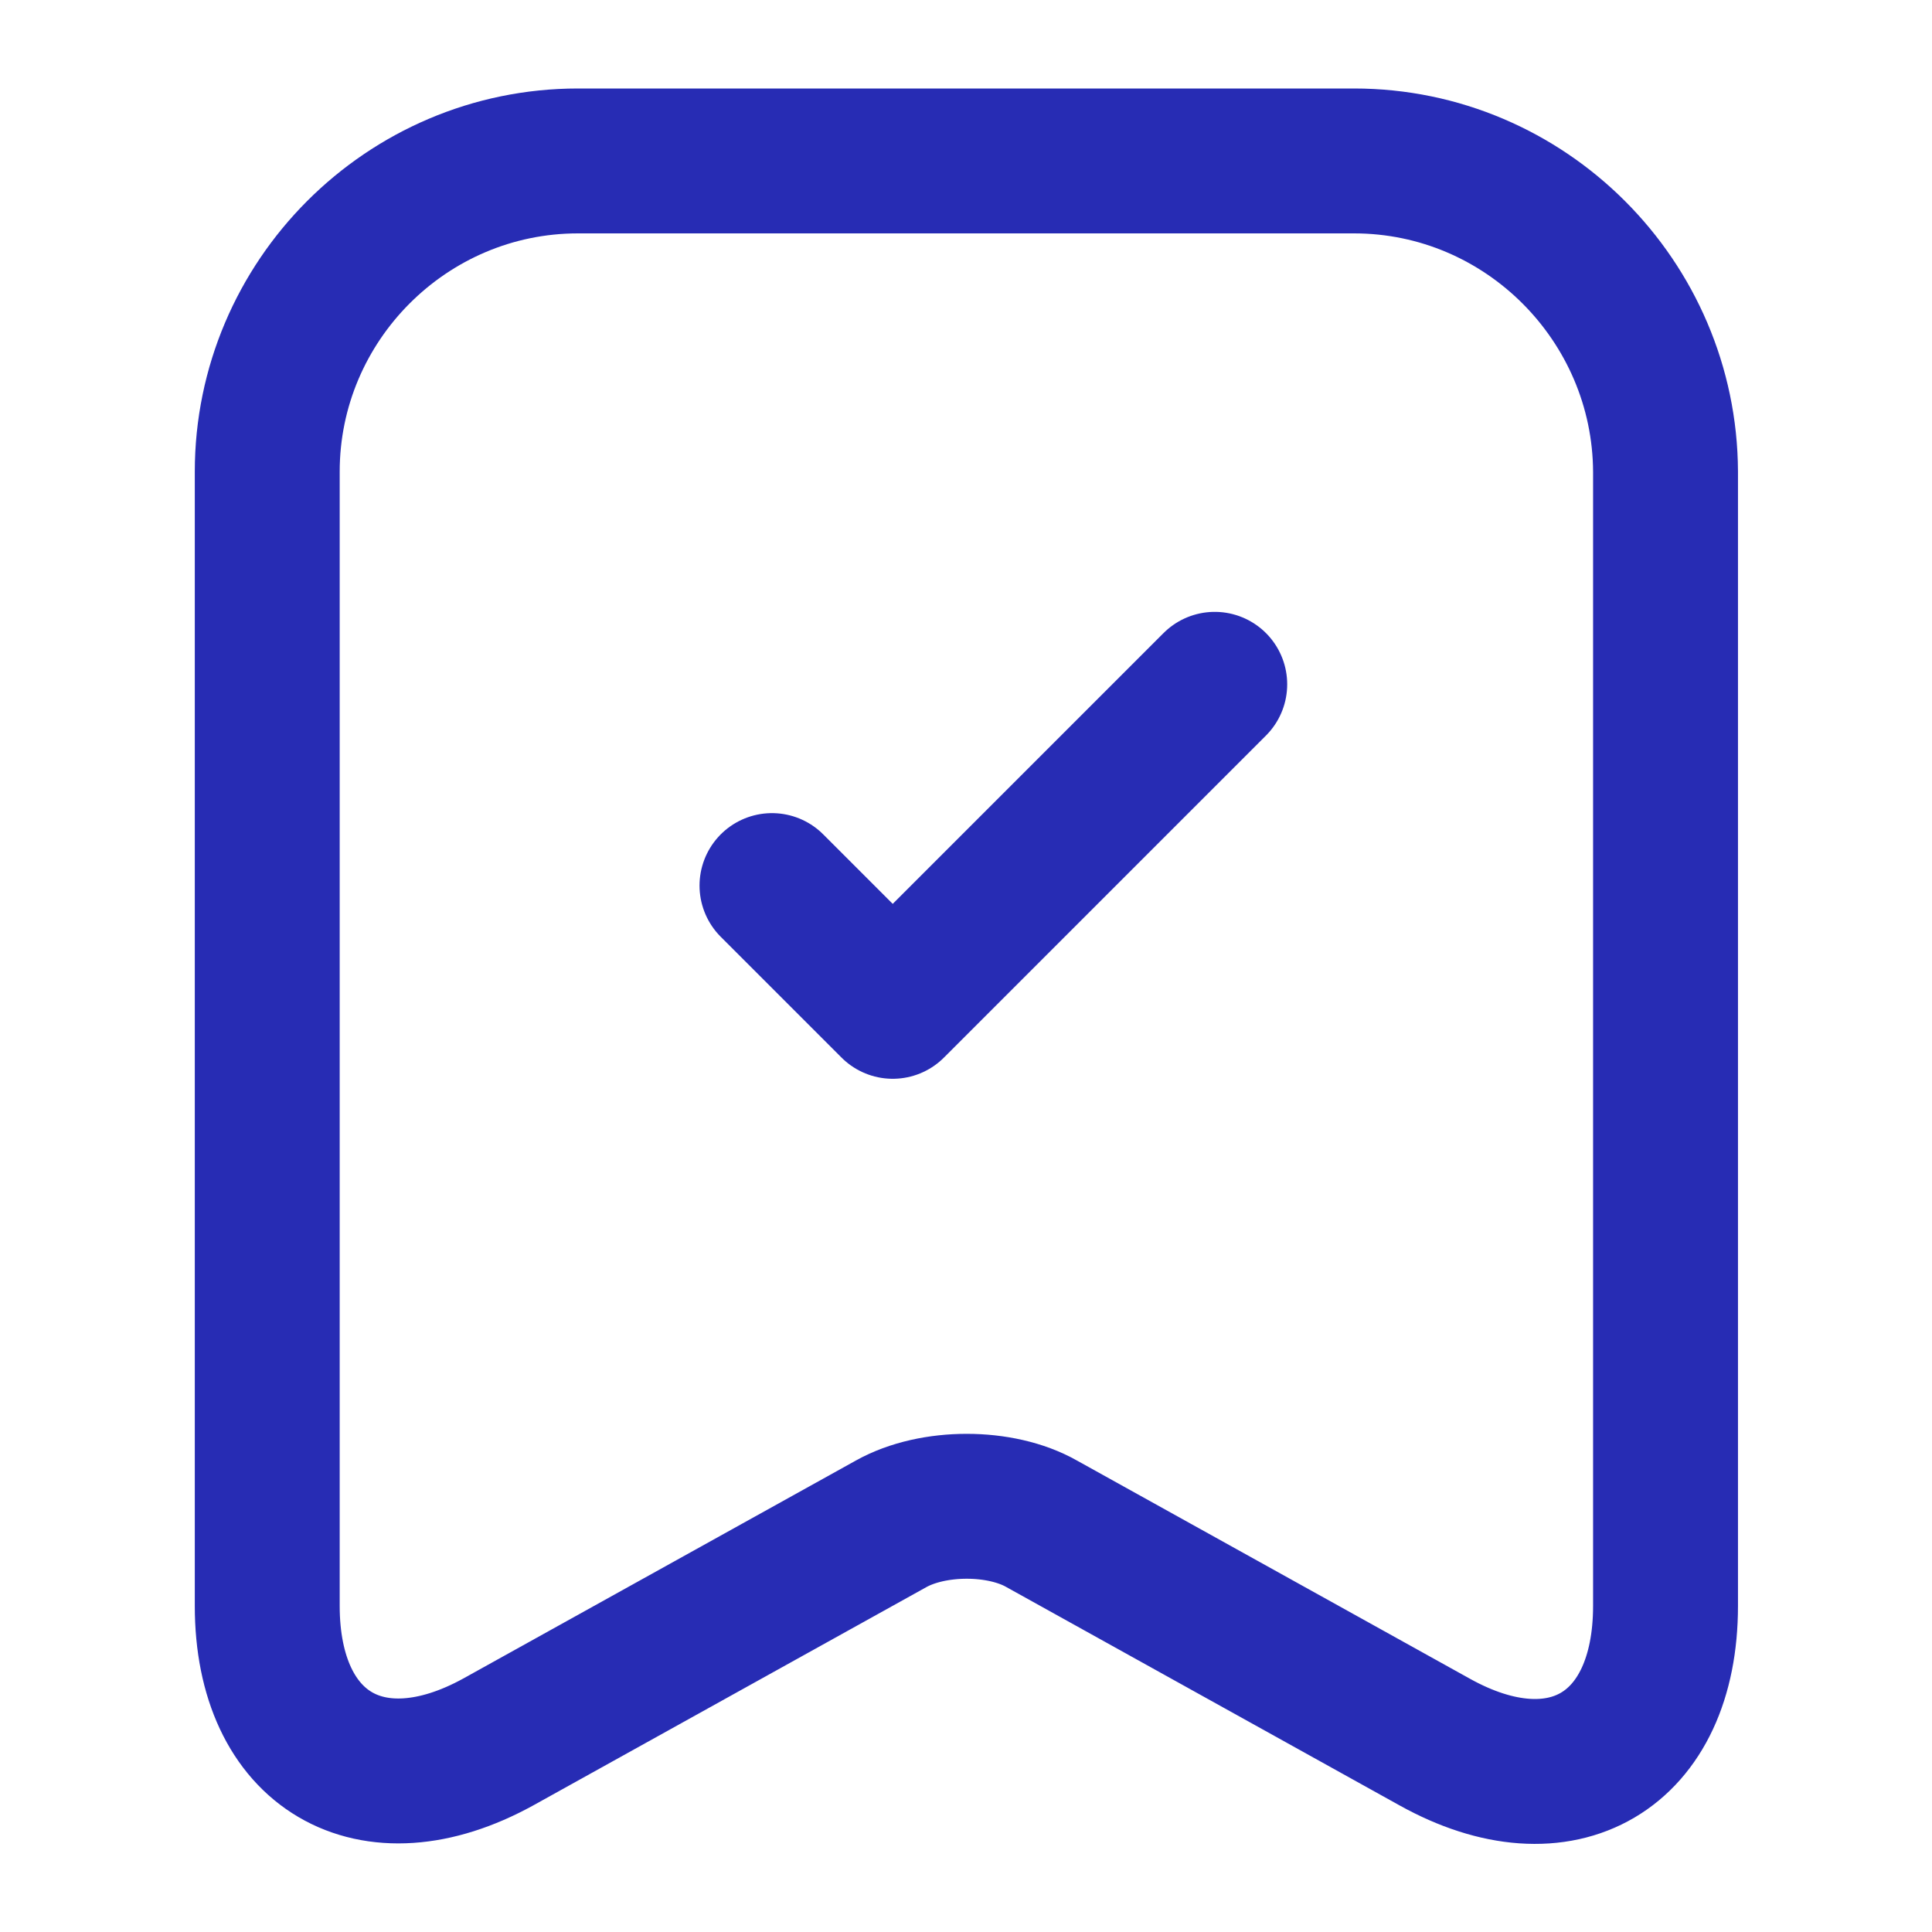
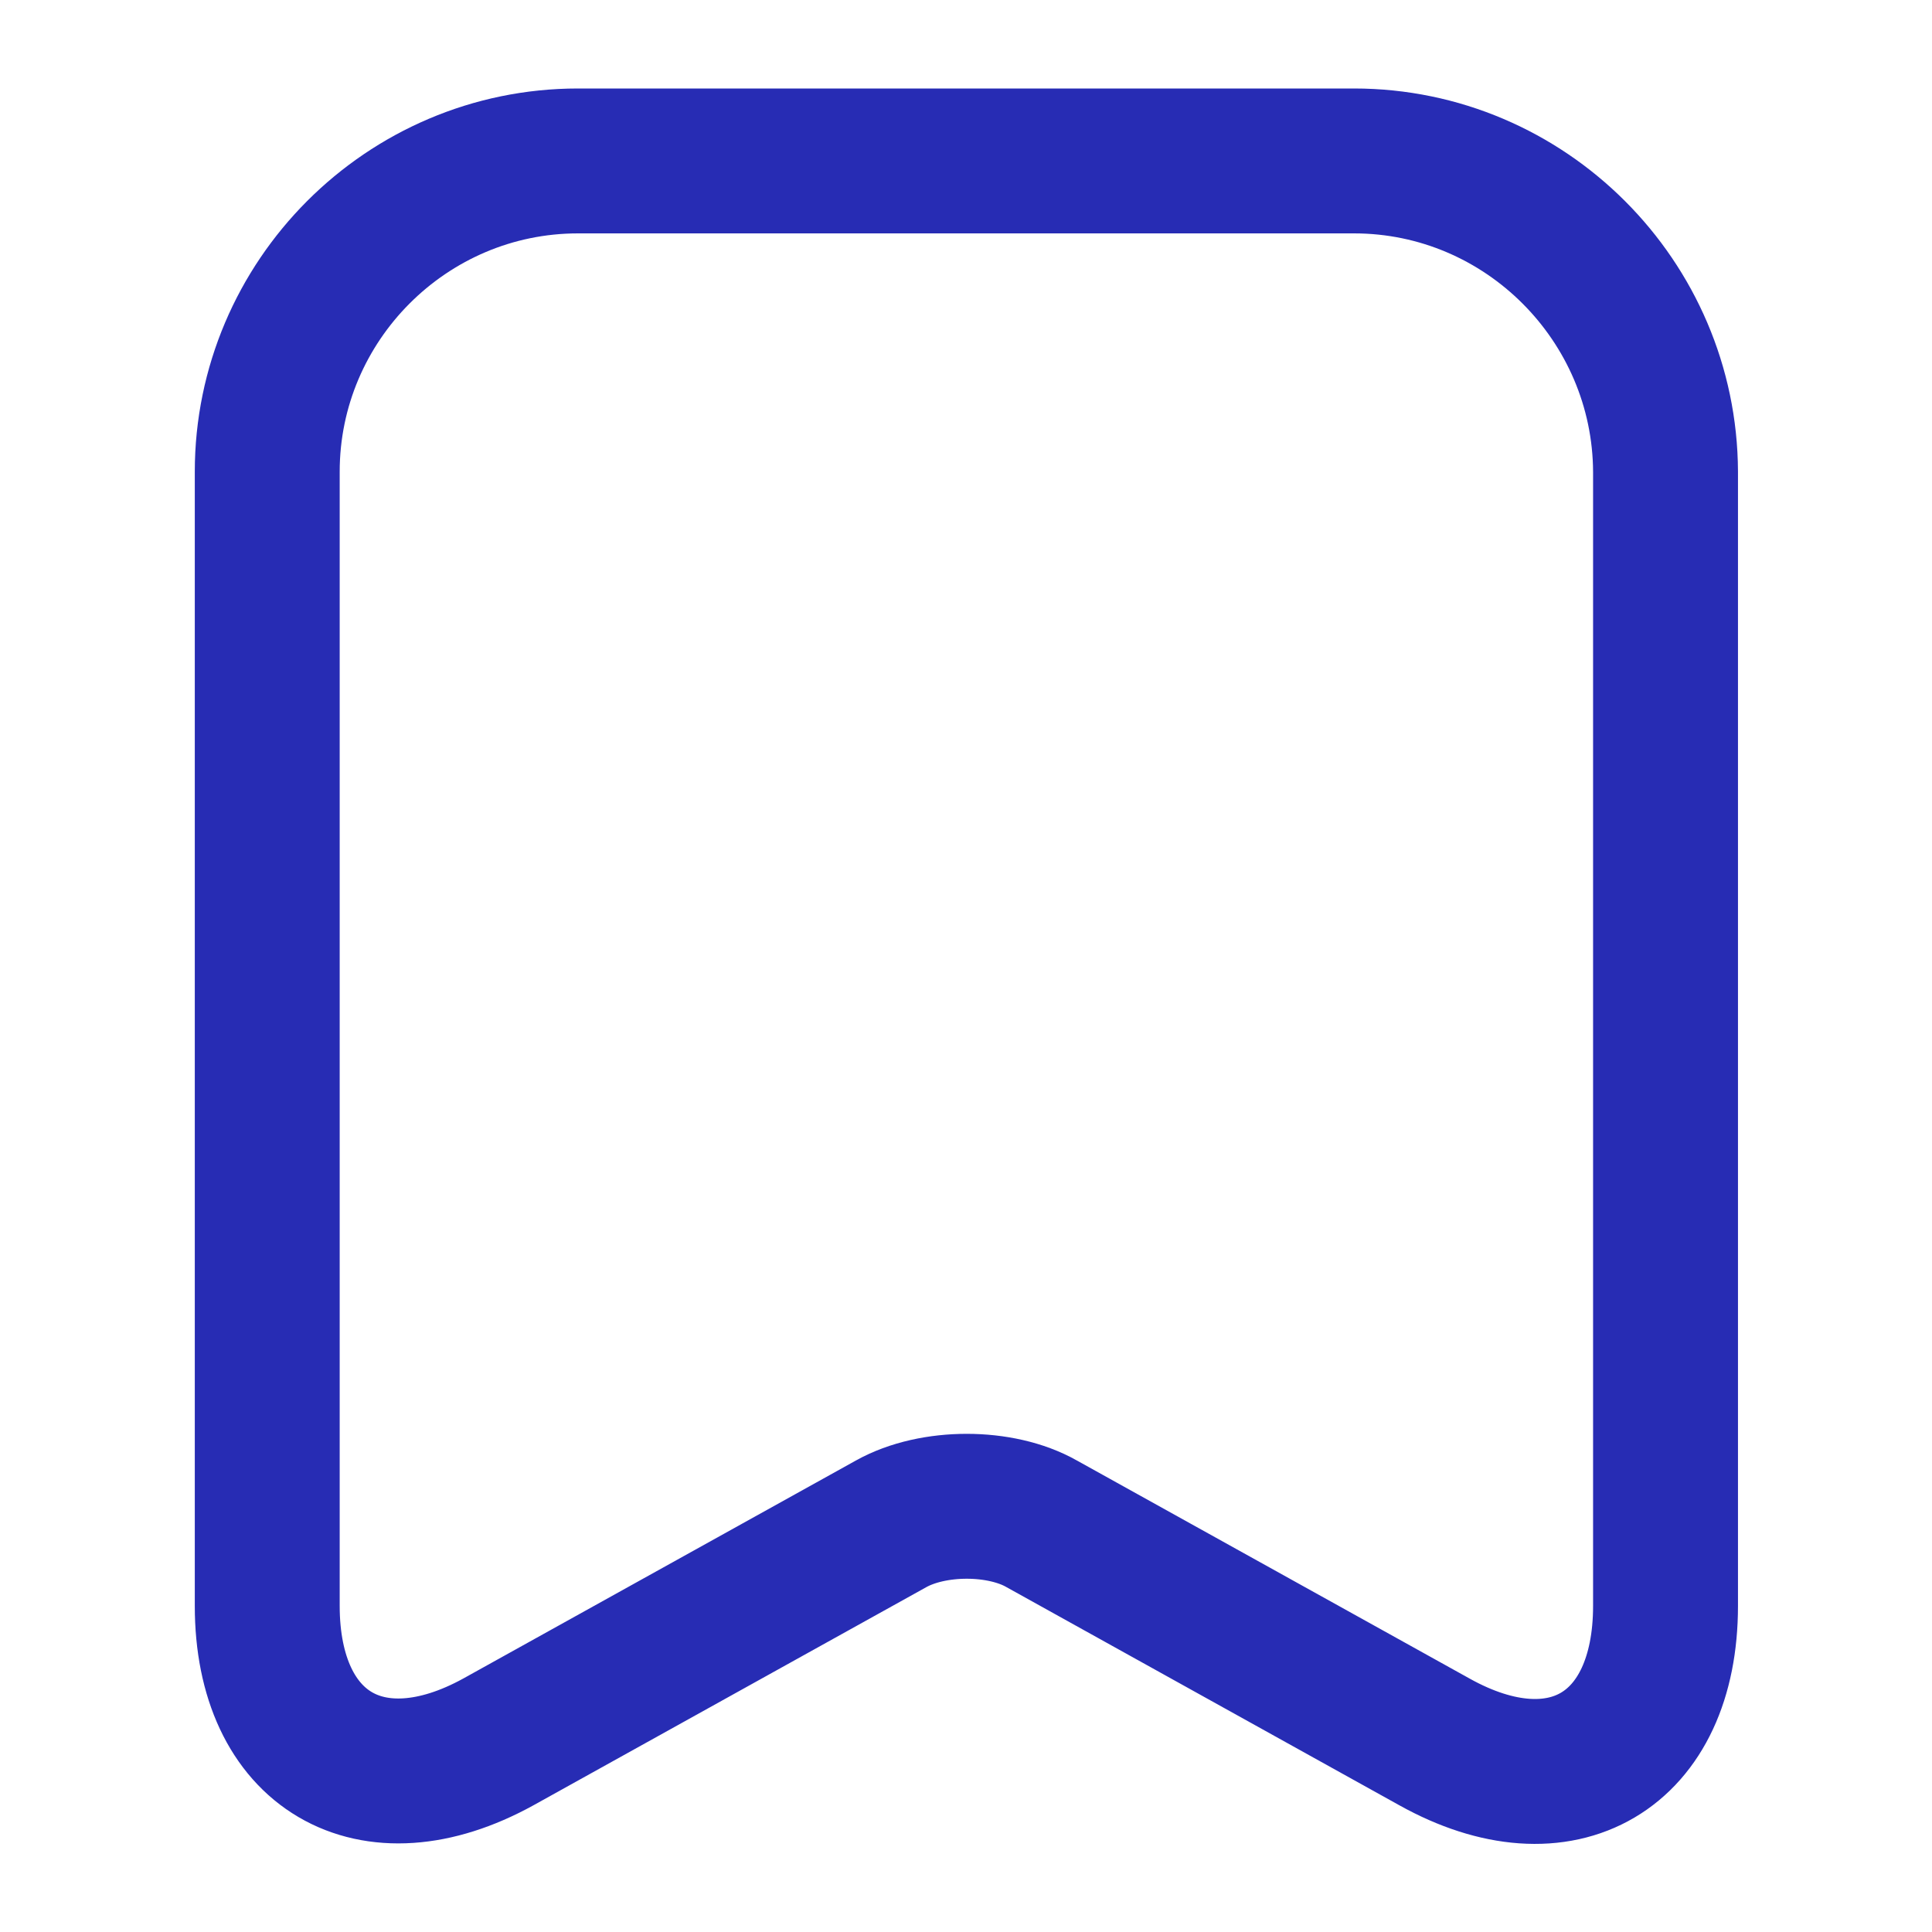
<svg xmlns="http://www.w3.org/2000/svg" width="40" height="40" viewBox="0 0 40 40" fill="none">
  <path d="M28.033 3.332H11.967C8.417 3.332 5.533 6.232 5.533 9.765V33.249C5.533 36.249 7.683 37.515 10.317 36.065L18.45 31.549C19.317 31.065 20.717 31.065 21.567 31.549L29.7 36.065C32.333 37.532 34.483 36.265 34.483 33.249V9.765C34.467 6.232 31.583 3.332 28.033 3.332Z" stroke="#272CB4" stroke-width="3" stroke-linecap="round" stroke-linejoin="round" />
-   <path d="M15.983 18.335L18.483 20.835L25.15 14.168" stroke="#272CB4" stroke-width="3" stroke-linecap="round" stroke-linejoin="round" />
</svg>